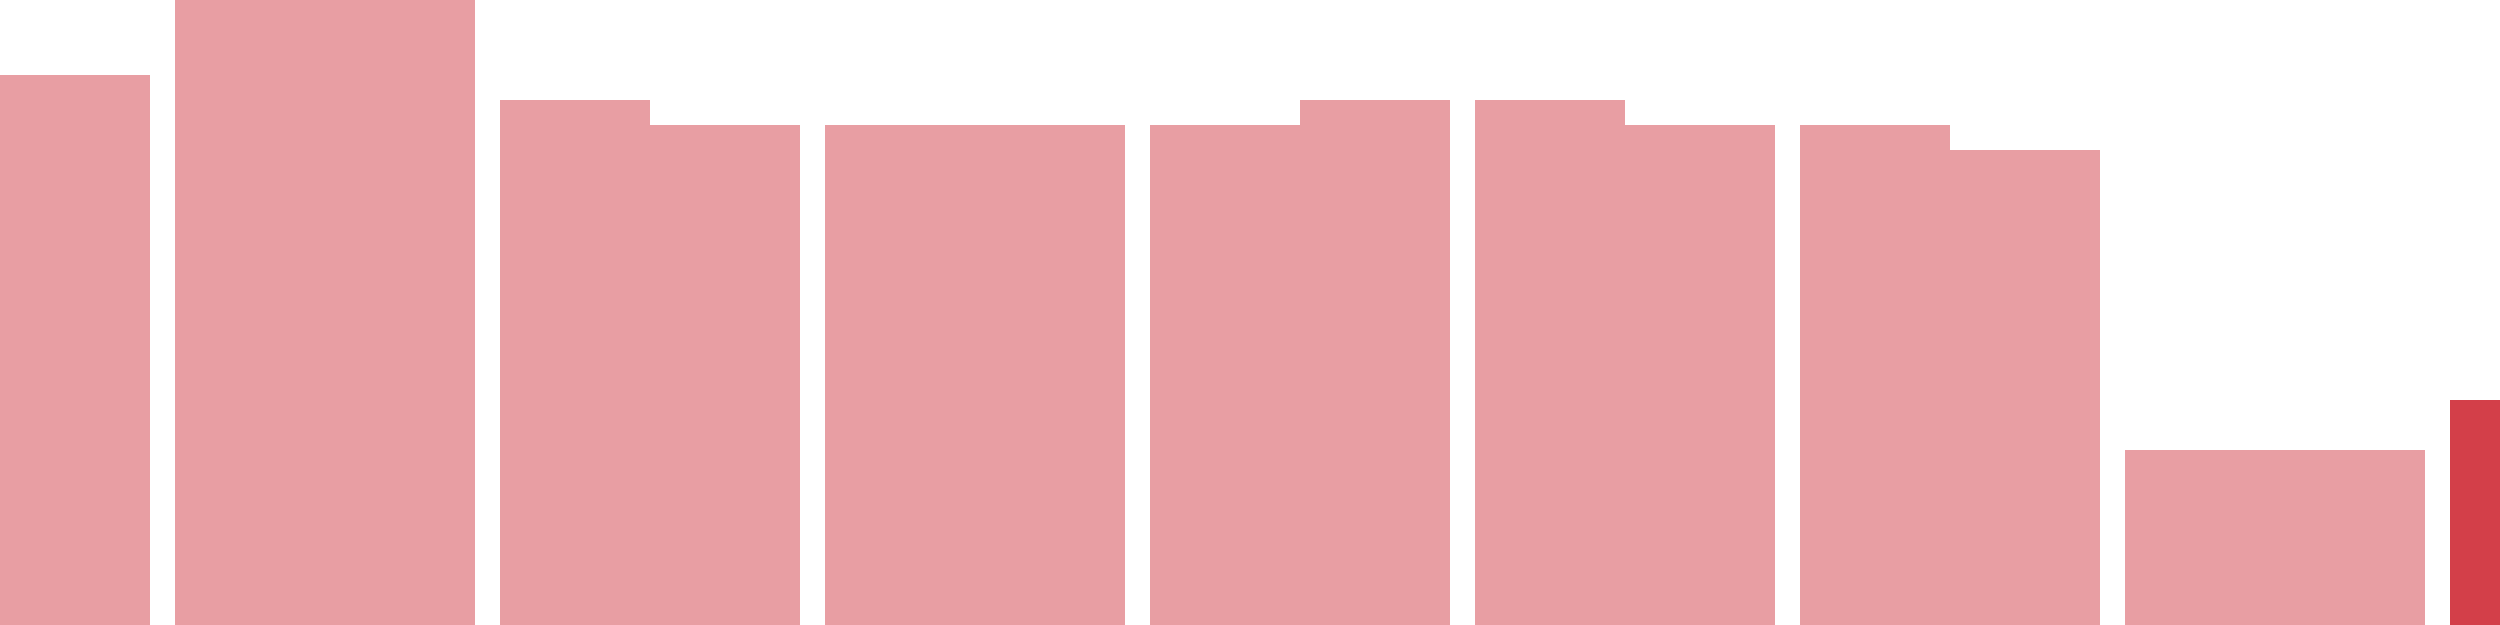
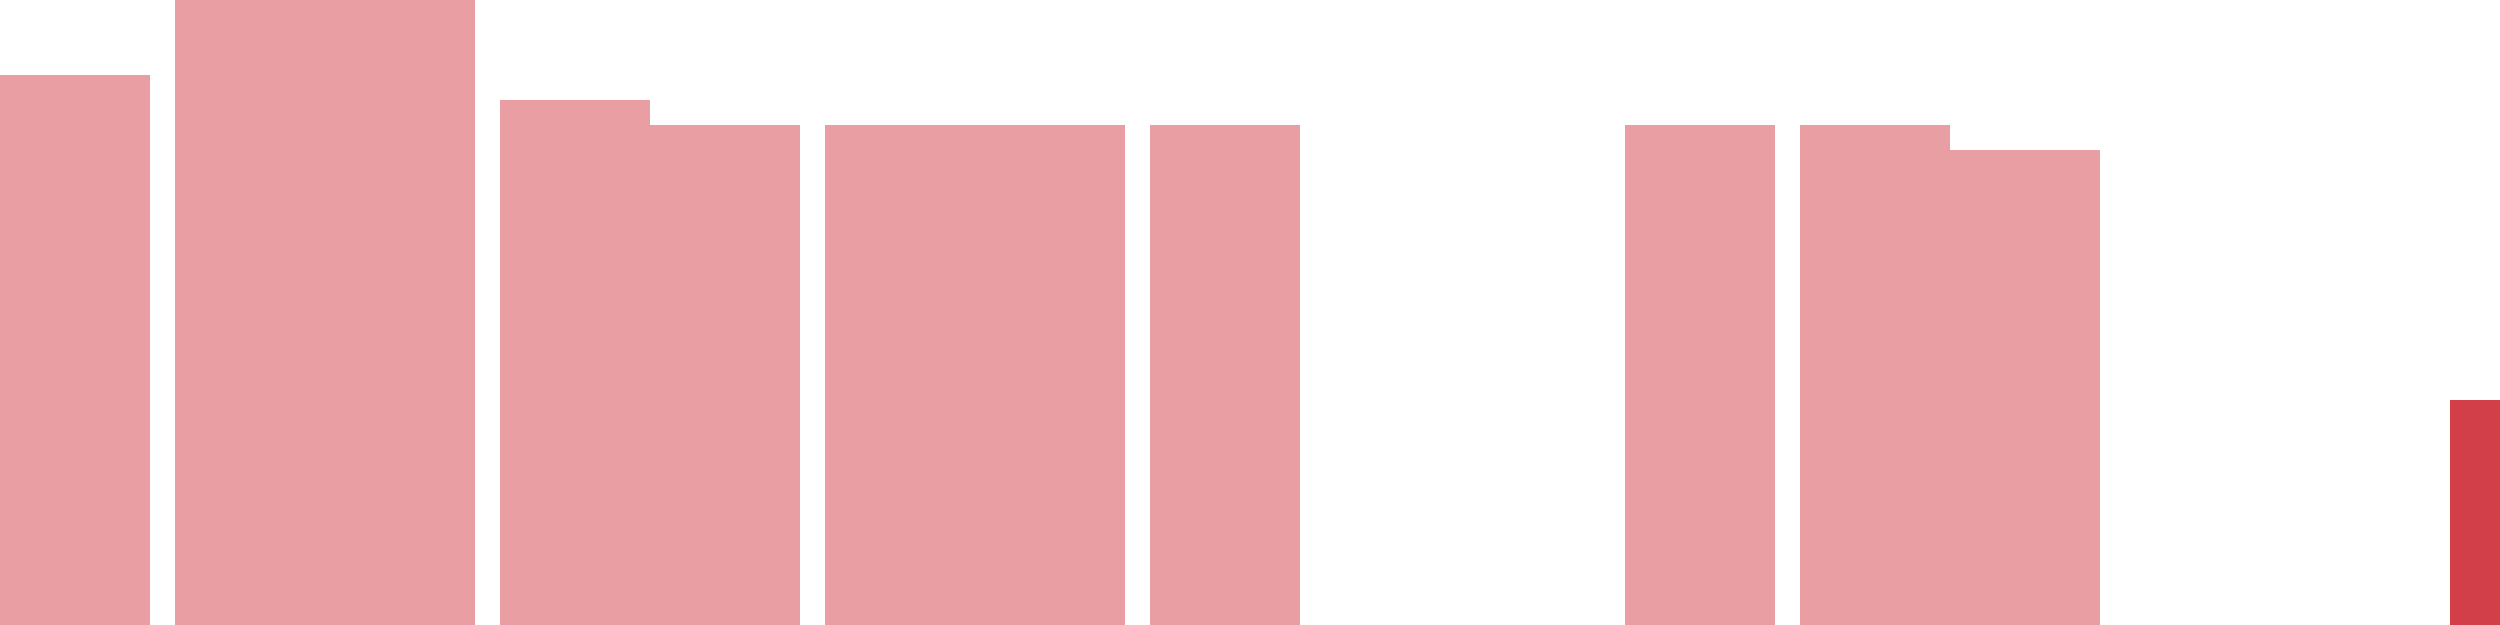
<svg xmlns="http://www.w3.org/2000/svg" width="100" height="25" viewBox="0 0 100 25">
  <rect x="0" y="3" width="6" height="22" fill="rgba(211, 63, 73, 0.5)" />
  <rect x="7" y="0" width="6" height="25" fill="rgba(211, 63, 73, 0.5)" />
  <rect x="13" y="0" width="6" height="25" fill="rgba(211, 63, 73, 0.5)" />
  <rect x="20" y="4" width="6" height="21" fill="rgba(211, 63, 73, 0.5)" />
  <rect x="26" y="5" width="6" height="20" fill="rgba(211, 63, 73, 0.5)" />
  <rect x="33" y="5" width="6" height="20" fill="rgba(211, 63, 73, 0.5)" />
  <rect x="39" y="5" width="6" height="20" fill="rgba(211, 63, 73, 0.5)" />
  <rect x="46" y="5" width="6" height="20" fill="rgba(211, 63, 73, 0.5)" />
-   <rect x="52" y="4" width="6" height="21" fill="rgba(211, 63, 73, 0.5)" />
-   <rect x="59" y="4" width="6" height="21" fill="rgba(211, 63, 73, 0.5)" />
  <rect x="65" y="5" width="6" height="20" fill="rgba(211, 63, 73, 0.5)" />
  <rect x="72" y="5" width="6" height="20" fill="rgba(211, 63, 73, 0.5)" />
  <rect x="78" y="6" width="6" height="19" fill="rgba(211, 63, 73, 0.5)" />
-   <rect x="85" y="18" width="6" height="7" fill="rgba(211, 63, 73, 0.5)" />
-   <rect x="91" y="18" width="6" height="7" fill="rgba(211, 63, 73, 0.5)" />
  <rect x="98" y="16" width="6" height="9" fill="#d33f49" />
</svg>